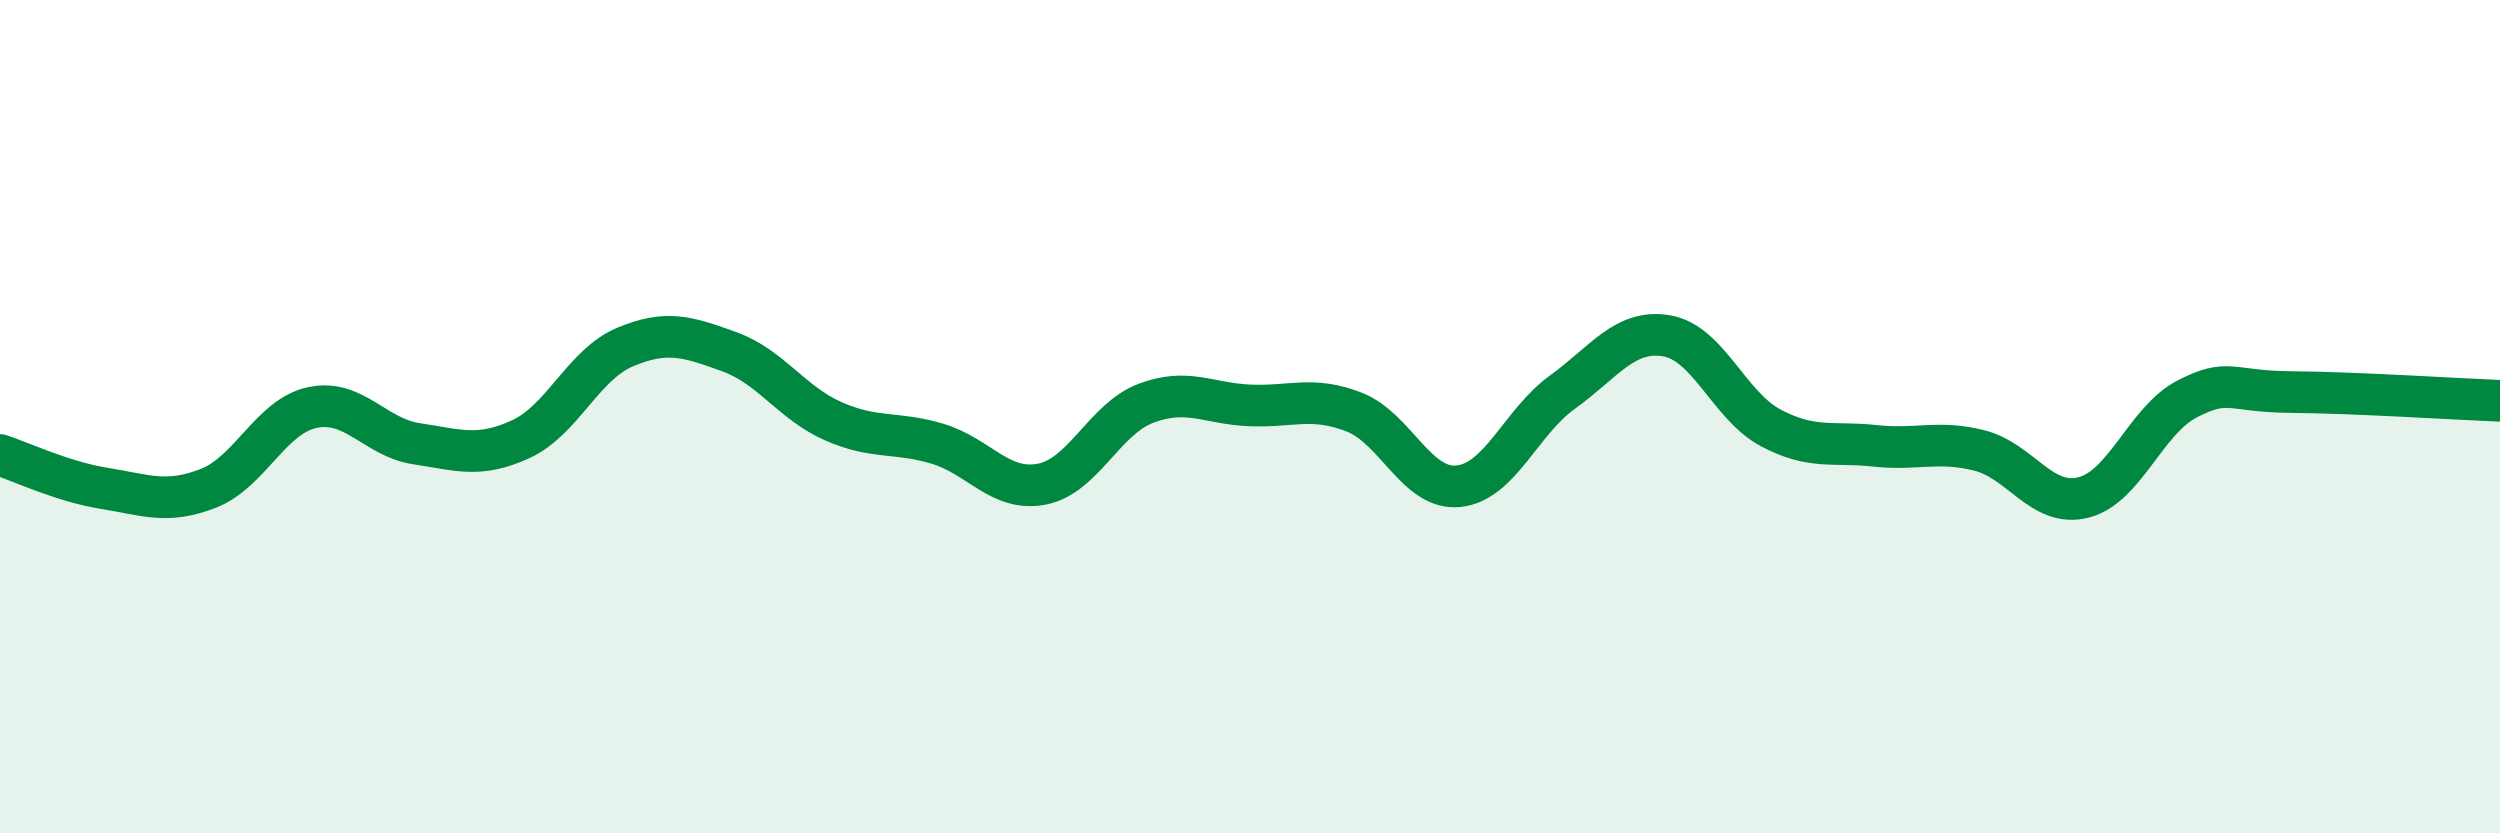
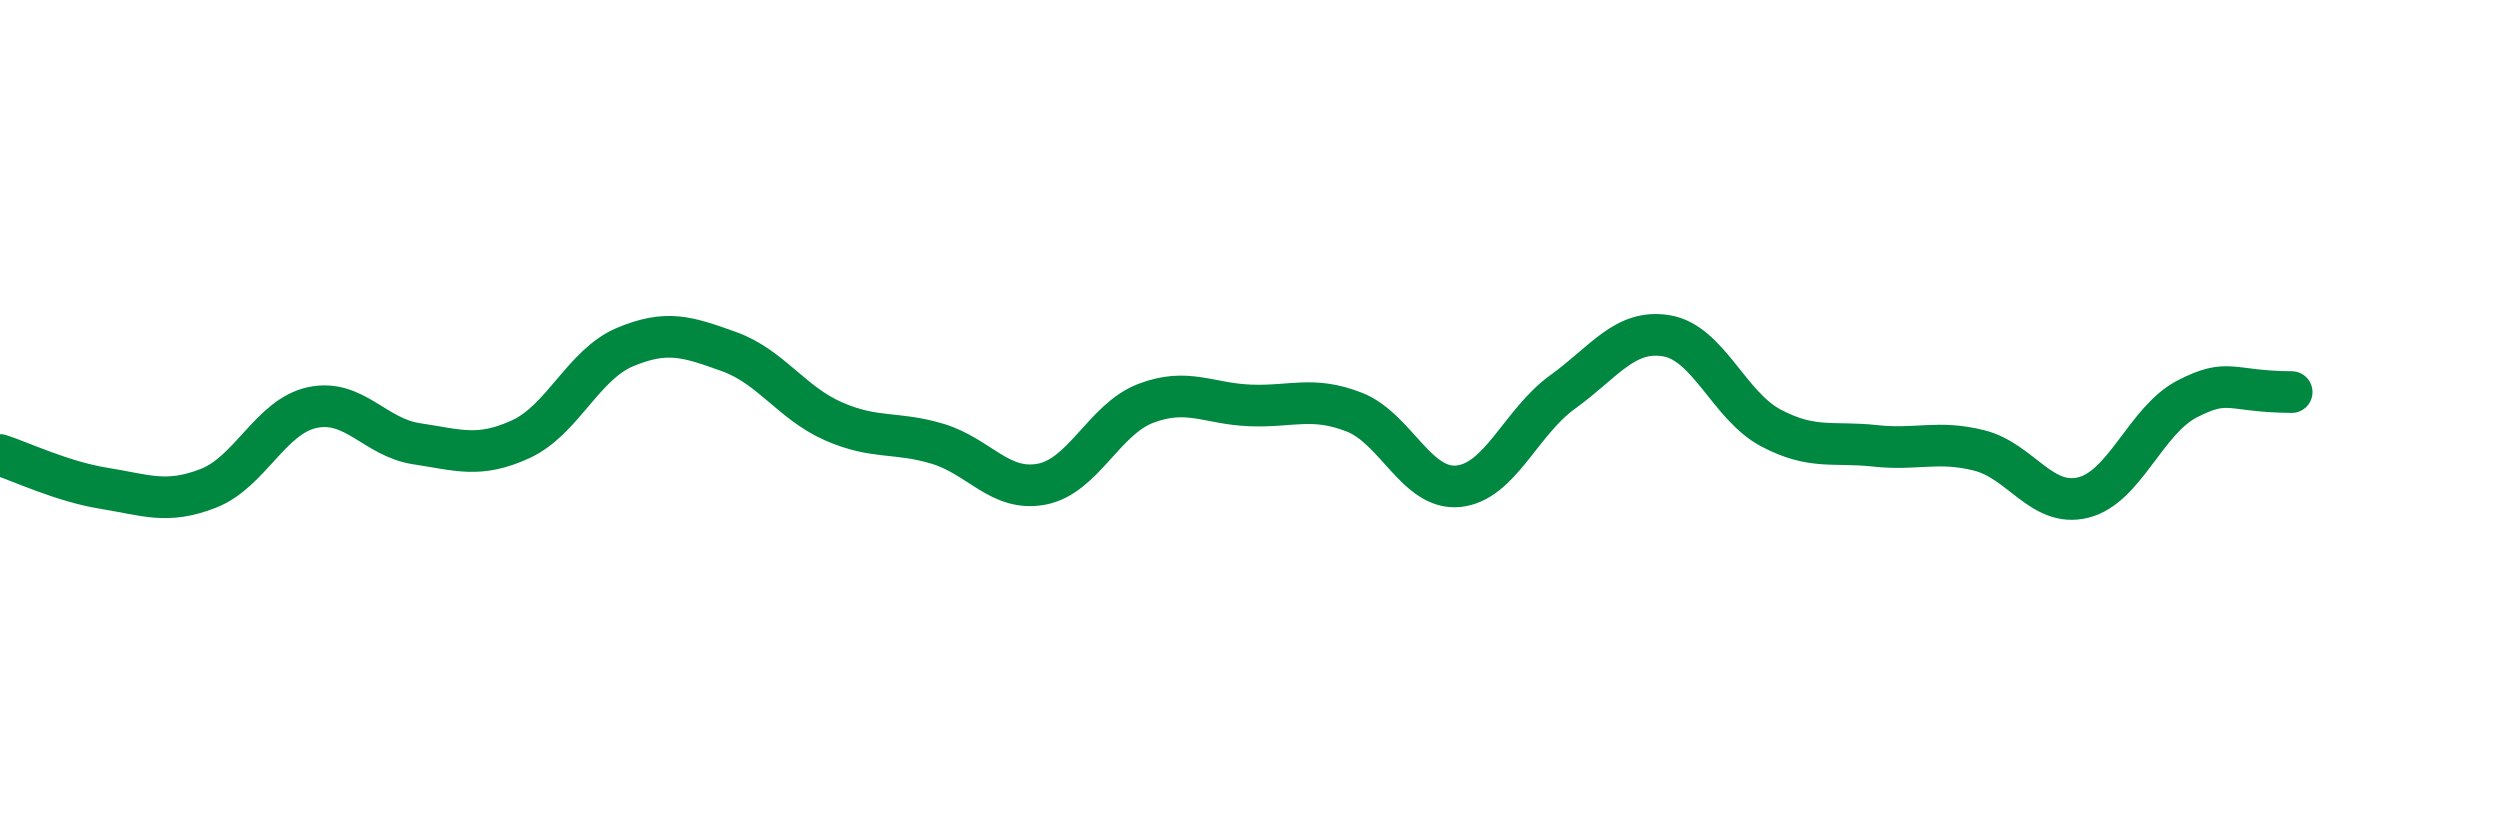
<svg xmlns="http://www.w3.org/2000/svg" width="60" height="20" viewBox="0 0 60 20">
-   <path d="M 0,10.92 C 0.5,11.08 1.5,11.56 2.5,11.72 C 3.5,11.88 4,12.11 5,11.72 C 6,11.33 6.5,9.99 7.5,9.78 C 8.5,9.57 9,10.5 10,10.65 C 11,10.8 11.5,11 12.5,10.54 C 13.5,10.08 14,8.75 15,8.33 C 16,7.91 16.5,8.08 17.5,8.44 C 18.5,8.8 19,9.67 20,10.11 C 21,10.55 21.5,10.35 22.5,10.65 C 23.5,10.95 24,11.81 25,11.62 C 26,11.43 26.5,10.06 27.5,9.68 C 28.5,9.3 29,9.69 30,9.73 C 31,9.77 31.5,9.5 32.5,9.89 C 33.5,10.28 34,11.77 35,11.67 C 36,11.57 36.5,10.13 37.5,9.41 C 38.5,8.69 39,7.89 40,8.06 C 41,8.23 41.5,9.74 42.5,10.27 C 43.5,10.8 44,10.59 45,10.7 C 46,10.81 46.5,10.56 47.5,10.81 C 48.5,11.06 49,12.19 50,11.94 C 51,11.69 51.5,10.08 52.5,9.57 C 53.5,9.06 53.5,9.4 55,9.41 C 56.5,9.42 59,9.58 60,9.62L60 20L0 20Z" fill="#008740" opacity="0.1" stroke-linecap="round" stroke-linejoin="round" />
-   <path d="M 0,10.92 C 0.5,11.08 1.5,11.56 2.5,11.72 C 3.5,11.88 4,12.11 5,11.72 C 6,11.33 6.5,9.99 7.5,9.78 C 8.5,9.57 9,10.5 10,10.65 C 11,10.8 11.5,11 12.5,10.54 C 13.5,10.08 14,8.75 15,8.33 C 16,7.91 16.5,8.08 17.5,8.44 C 18.5,8.8 19,9.67 20,10.11 C 21,10.55 21.5,10.35 22.5,10.65 C 23.5,10.95 24,11.81 25,11.62 C 26,11.43 26.5,10.06 27.5,9.68 C 28.5,9.3 29,9.69 30,9.73 C 31,9.77 31.5,9.5 32.5,9.89 C 33.5,10.28 34,11.77 35,11.67 C 36,11.57 36.5,10.13 37.5,9.41 C 38.5,8.69 39,7.89 40,8.06 C 41,8.23 41.5,9.74 42.5,10.27 C 43.5,10.8 44,10.59 45,10.7 C 46,10.81 46.5,10.56 47.5,10.81 C 48.5,11.06 49,12.19 50,11.94 C 51,11.69 51.5,10.08 52.5,9.57 C 53.5,9.06 53.5,9.4 55,9.41 C 56.5,9.42 59,9.58 60,9.62" stroke="#008740" stroke-width="1" fill="none" stroke-linecap="round" stroke-linejoin="round" />
+   <path d="M 0,10.92 C 0.5,11.08 1.5,11.56 2.5,11.72 C 3.5,11.88 4,12.11 5,11.72 C 6,11.33 6.5,9.99 7.5,9.78 C 8.5,9.57 9,10.5 10,10.65 C 11,10.8 11.5,11 12.5,10.54 C 13.5,10.08 14,8.75 15,8.33 C 16,7.91 16.5,8.08 17.5,8.44 C 18.5,8.8 19,9.67 20,10.11 C 21,10.55 21.5,10.35 22.5,10.65 C 23.5,10.95 24,11.81 25,11.62 C 26,11.43 26.5,10.06 27.5,9.68 C 28.5,9.3 29,9.69 30,9.73 C 31,9.77 31.5,9.5 32.5,9.89 C 33.5,10.28 34,11.77 35,11.67 C 36,11.57 36.5,10.13 37.5,9.41 C 38.5,8.69 39,7.89 40,8.06 C 41,8.23 41.5,9.74 42.5,10.27 C 43.5,10.8 44,10.59 45,10.7 C 46,10.81 46.5,10.56 47.5,10.81 C 48.5,11.06 49,12.19 50,11.94 C 51,11.69 51.5,10.08 52.5,9.57 C 53.5,9.06 53.5,9.4 55,9.41 " stroke="#008740" stroke-width="1" fill="none" stroke-linecap="round" stroke-linejoin="round" />
</svg>